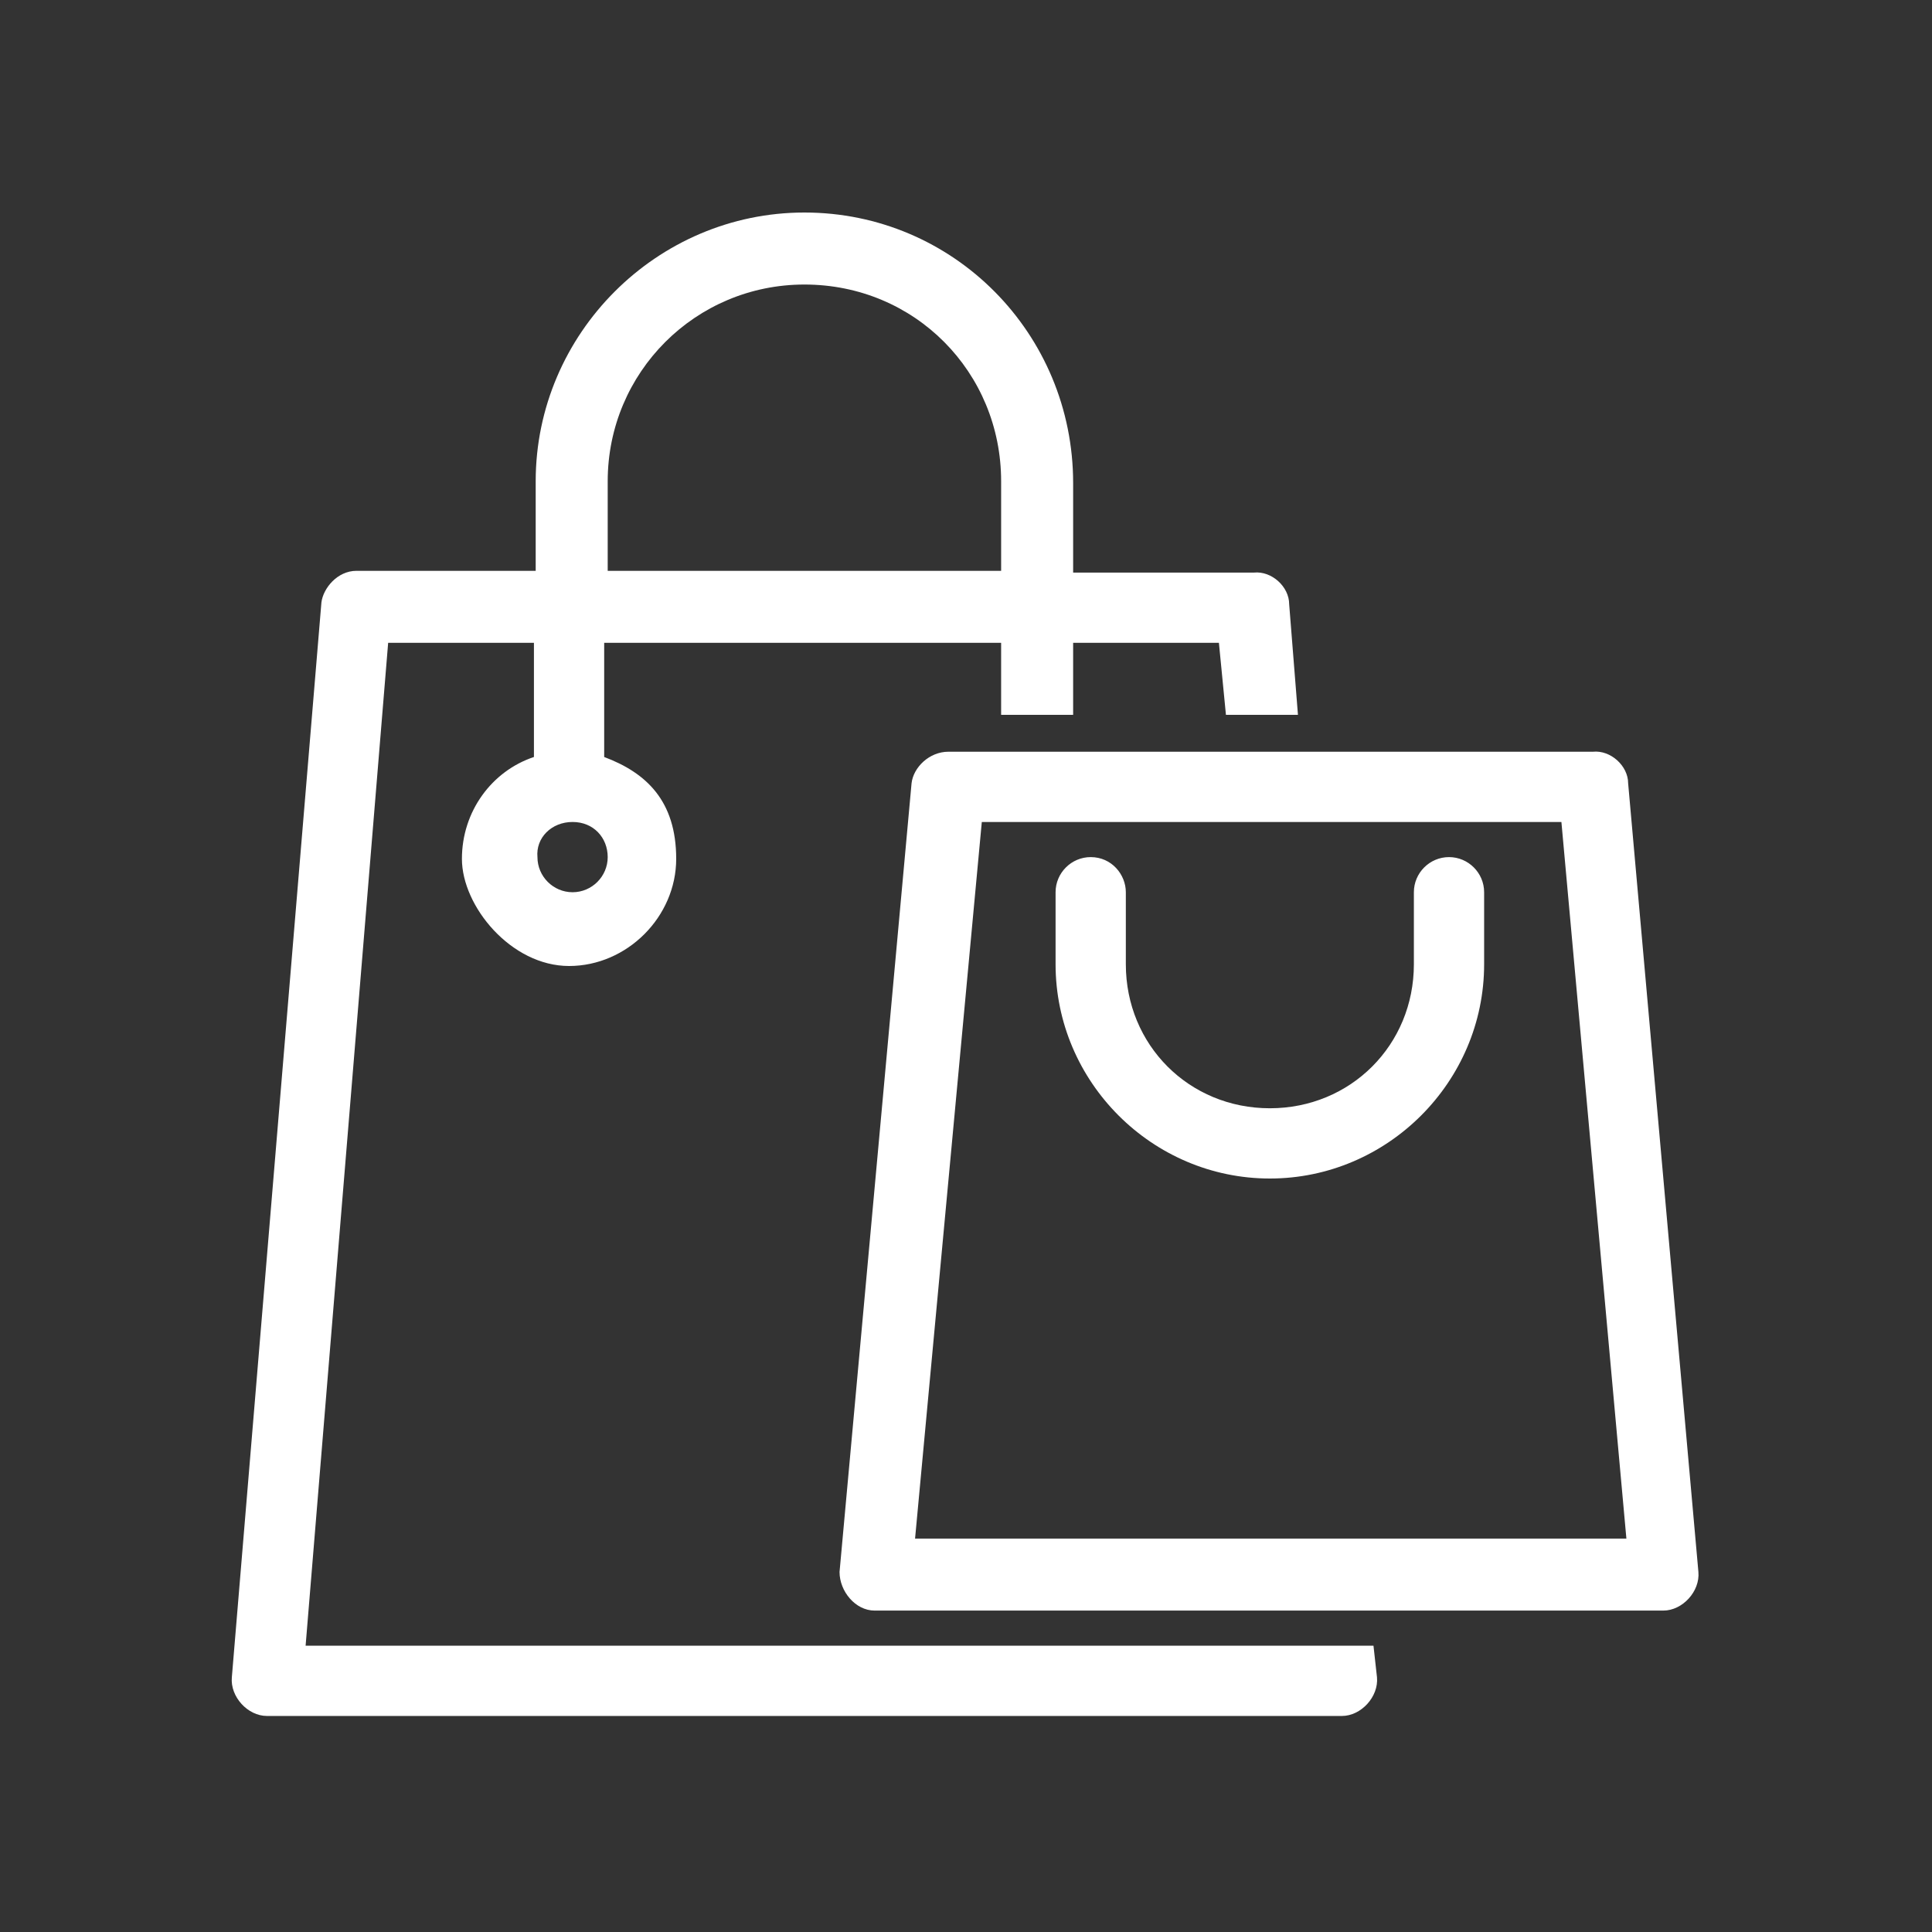
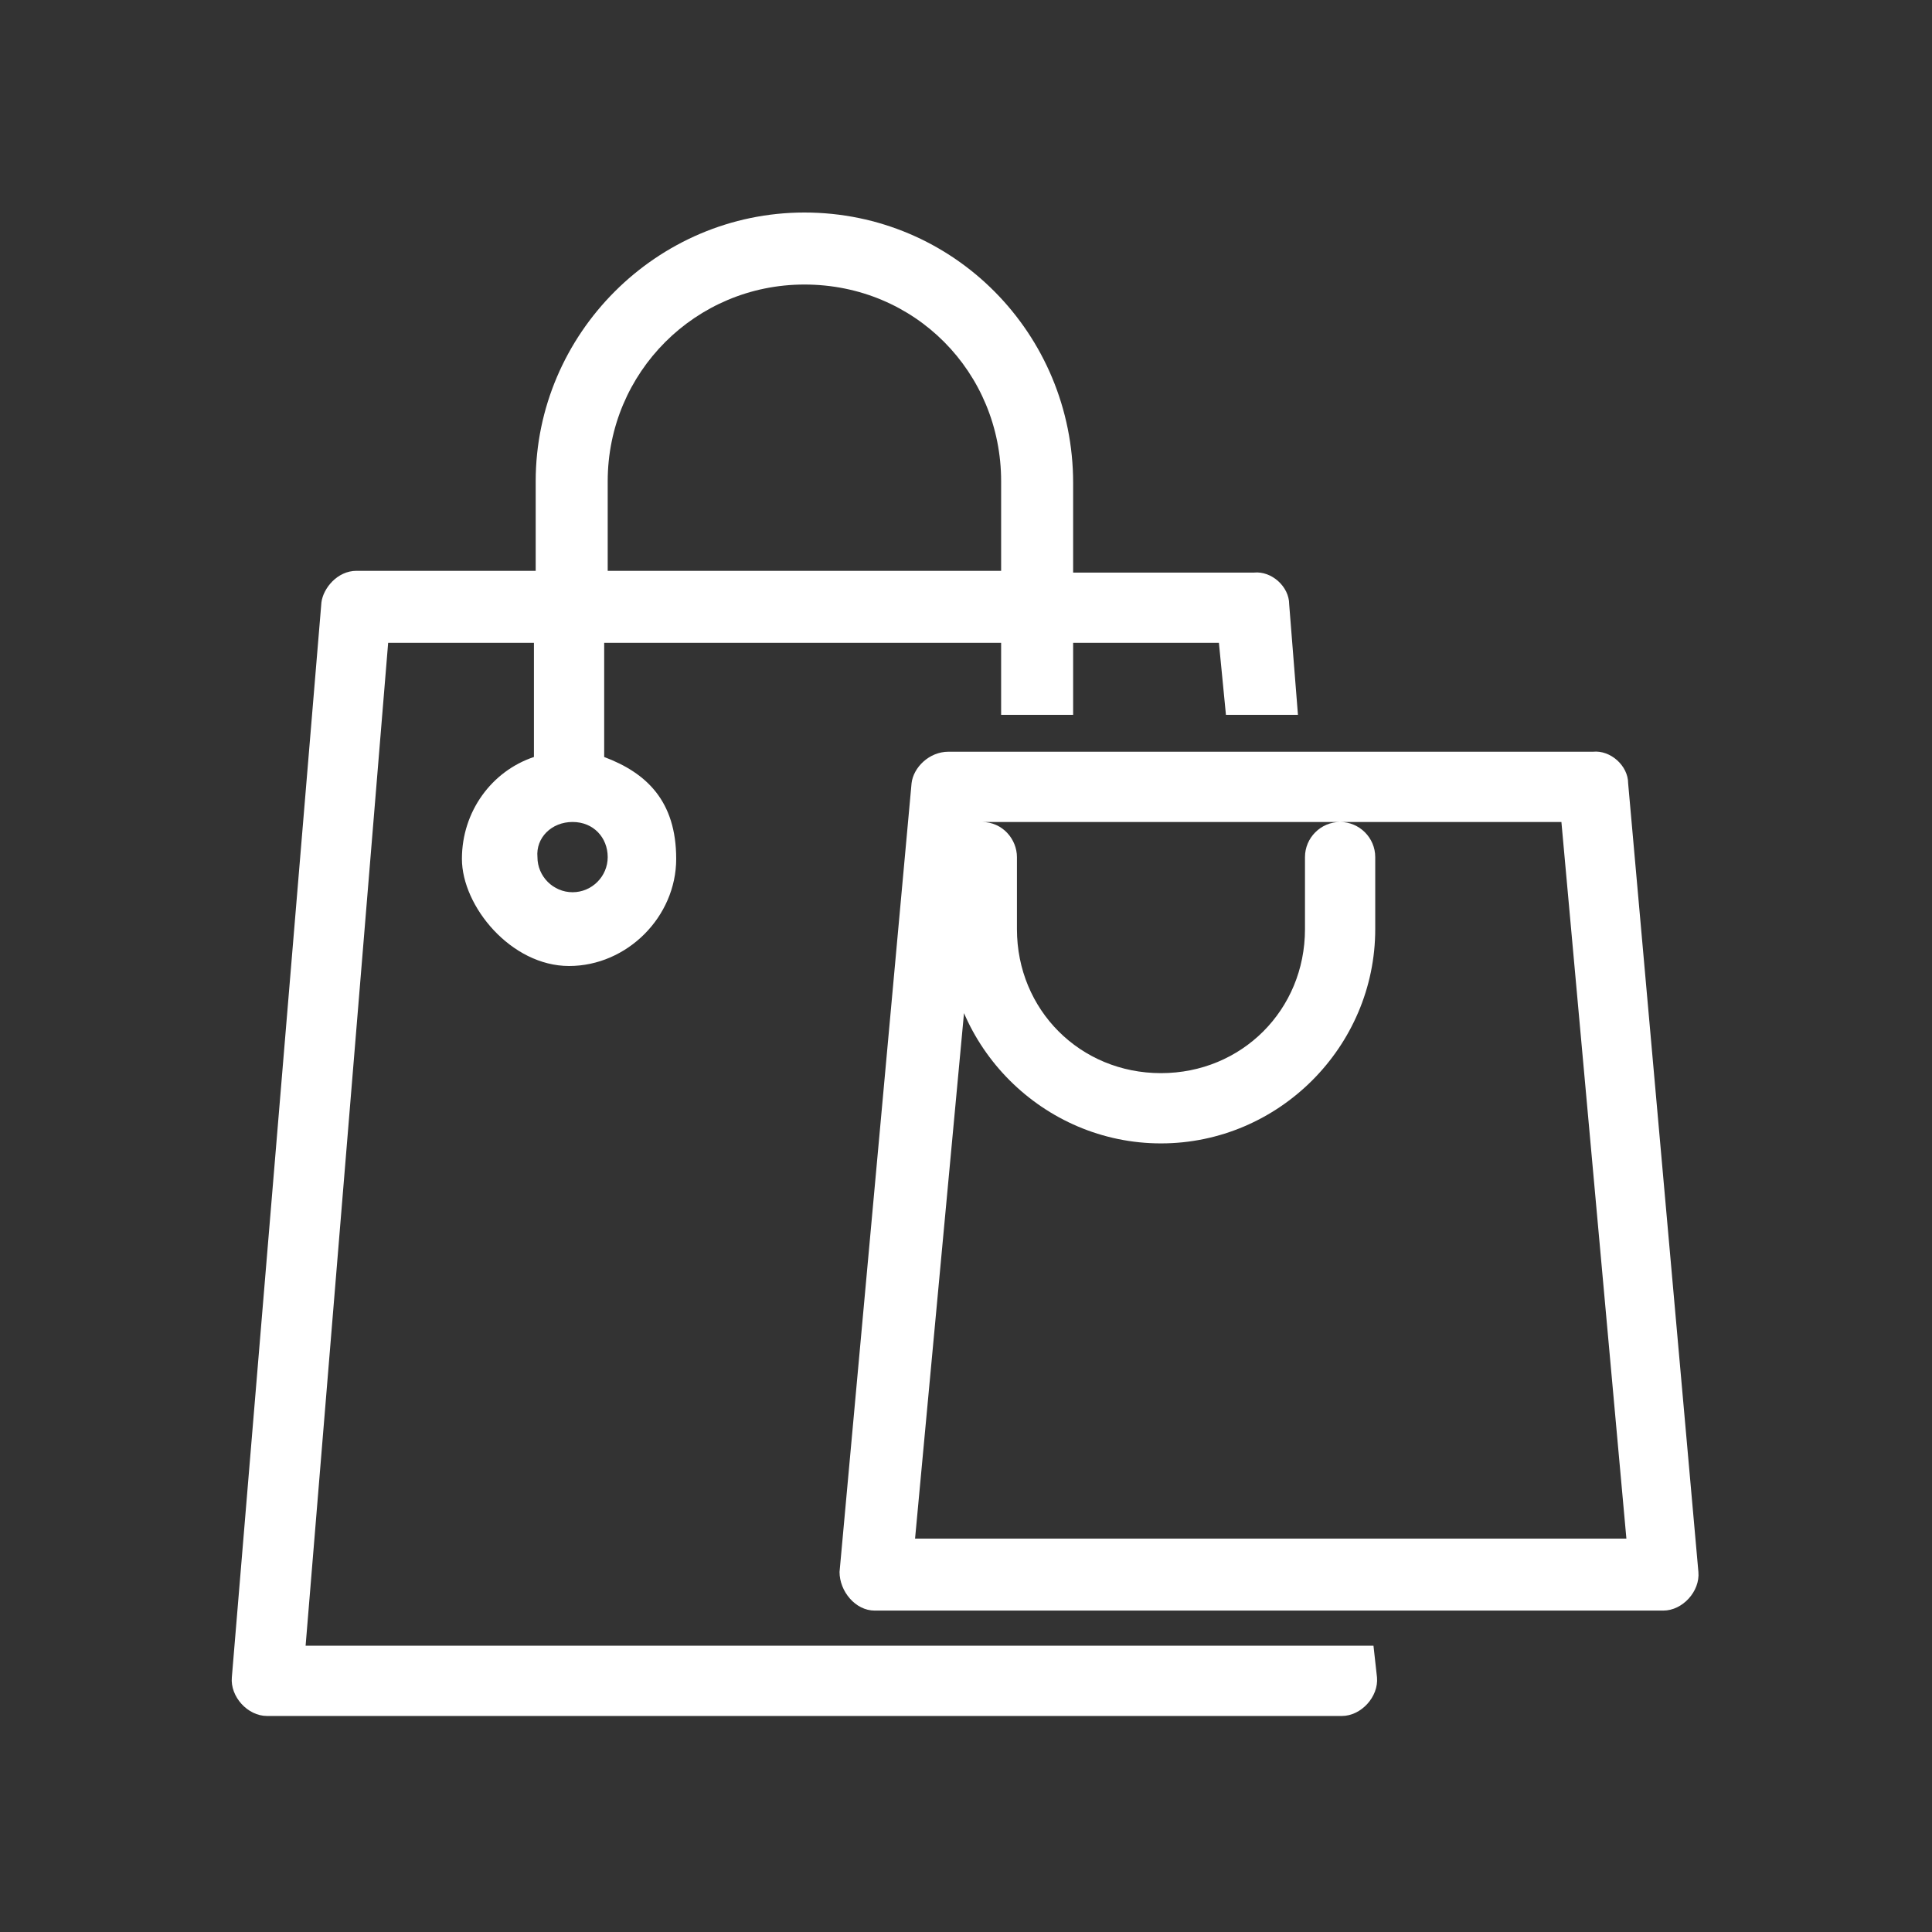
<svg xmlns="http://www.w3.org/2000/svg" id="Layer_1" data-name="Layer 1" version="1.1" viewBox="0 0 110 110">
  <rect x="0" y="0" width="110" height="110" fill="#333333" stroke="none" />
  <defs>
    <style> .cls-1 { fill: #fff; stroke-width: 0px; } </style>
  </defs>
-   <path class="cls-1" d="M45.8,12.1c-8.4,0-15.3,6.9-15.3,15.3v5.1h-10.2c-1.1,0-1.9,1-2,1.8l-5.1,61.2c-.1,1.1.9,2.2,2,2.2h61.2c1.1,0,2.1-1.1,2-2.2l-.2-1.8H17.4l4.7-57.1h8.3v6.5c-2.4.8-4.1,3.1-4.1,5.8s2.8,6.1,6.1,6.1,6.1-2.8,6.1-6.1-1.7-4.9-4.1-5.8v-6.5h22.6v4.1h4.1v-4.1h8.3l.4,4.1h4.1l-.5-6.3c0-1-1-1.9-2-1.8h-10.3v-5.1c0-8.5-6.8-15.4-15.3-15.4ZM45.8,16.2c6.3,0,11.2,5,11.2,11.2v5.1h-22.4v-5.1c0-6.2,5-11.2,11.2-11.2ZM51.9,44.6l-4.1,44.9c0,1.1.9,2.2,2,2.2h44.9c1.1,0,2.1-1.1,2-2.2l-4-44.9c0-1-1-1.9-2-1.8h-36.7c-1.1,0-2,.9-2.1,1.8ZM32.6,46.8c1.2,0,2,.9,2,2s-.9,2-2,2-2-.9-2-2c-.1-1.1.8-2,2-2ZM55.9,46.8h33l3.7,40.8h-40.5l3.8-40.8ZM62.1,48.8c-1.1,0-2,.9-2,2v4.1c0,6.7,5.5,12.2,12.2,12.2s12.2-5.5,12.2-12.2v-4.1c0-1.1-.9-2-2-2s-2,.9-2,2v4.1c0,4.6-3.6,8.2-8.2,8.2s-8.2-3.6-8.2-8.2v-4.1c0-1-.8-2-2-2Z" />
+   <path class="cls-1" d="M45.8,12.1c-8.4,0-15.3,6.9-15.3,15.3v5.1h-10.2c-1.1,0-1.9,1-2,1.8l-5.1,61.2c-.1,1.1.9,2.2,2,2.2h61.2c1.1,0,2.1-1.1,2-2.2l-.2-1.8H17.4l4.7-57.1h8.3v6.5c-2.4.8-4.1,3.1-4.1,5.8s2.8,6.1,6.1,6.1,6.1-2.8,6.1-6.1-1.7-4.9-4.1-5.8v-6.5h22.6v4.1h4.1v-4.1h8.3l.4,4.1h4.1l-.5-6.3c0-1-1-1.9-2-1.8h-10.3v-5.1c0-8.5-6.8-15.4-15.3-15.4ZM45.8,16.2c6.3,0,11.2,5,11.2,11.2v5.1h-22.4v-5.1c0-6.2,5-11.2,11.2-11.2ZM51.9,44.6l-4.1,44.9c0,1.1.9,2.2,2,2.2h44.9c1.1,0,2.1-1.1,2-2.2l-4-44.9c0-1-1-1.9-2-1.8h-36.7c-1.1,0-2,.9-2.1,1.8ZM32.6,46.8c1.2,0,2,.9,2,2s-.9,2-2,2-2-.9-2-2c-.1-1.1.8-2,2-2ZM55.9,46.8h33l3.7,40.8h-40.5l3.8-40.8Zc-1.1,0-2,.9-2,2v4.1c0,6.7,5.5,12.2,12.2,12.2s12.2-5.5,12.2-12.2v-4.1c0-1.1-.9-2-2-2s-2,.9-2,2v4.1c0,4.6-3.6,8.2-8.2,8.2s-8.2-3.6-8.2-8.2v-4.1c0-1-.8-2-2-2Z" />
</svg>